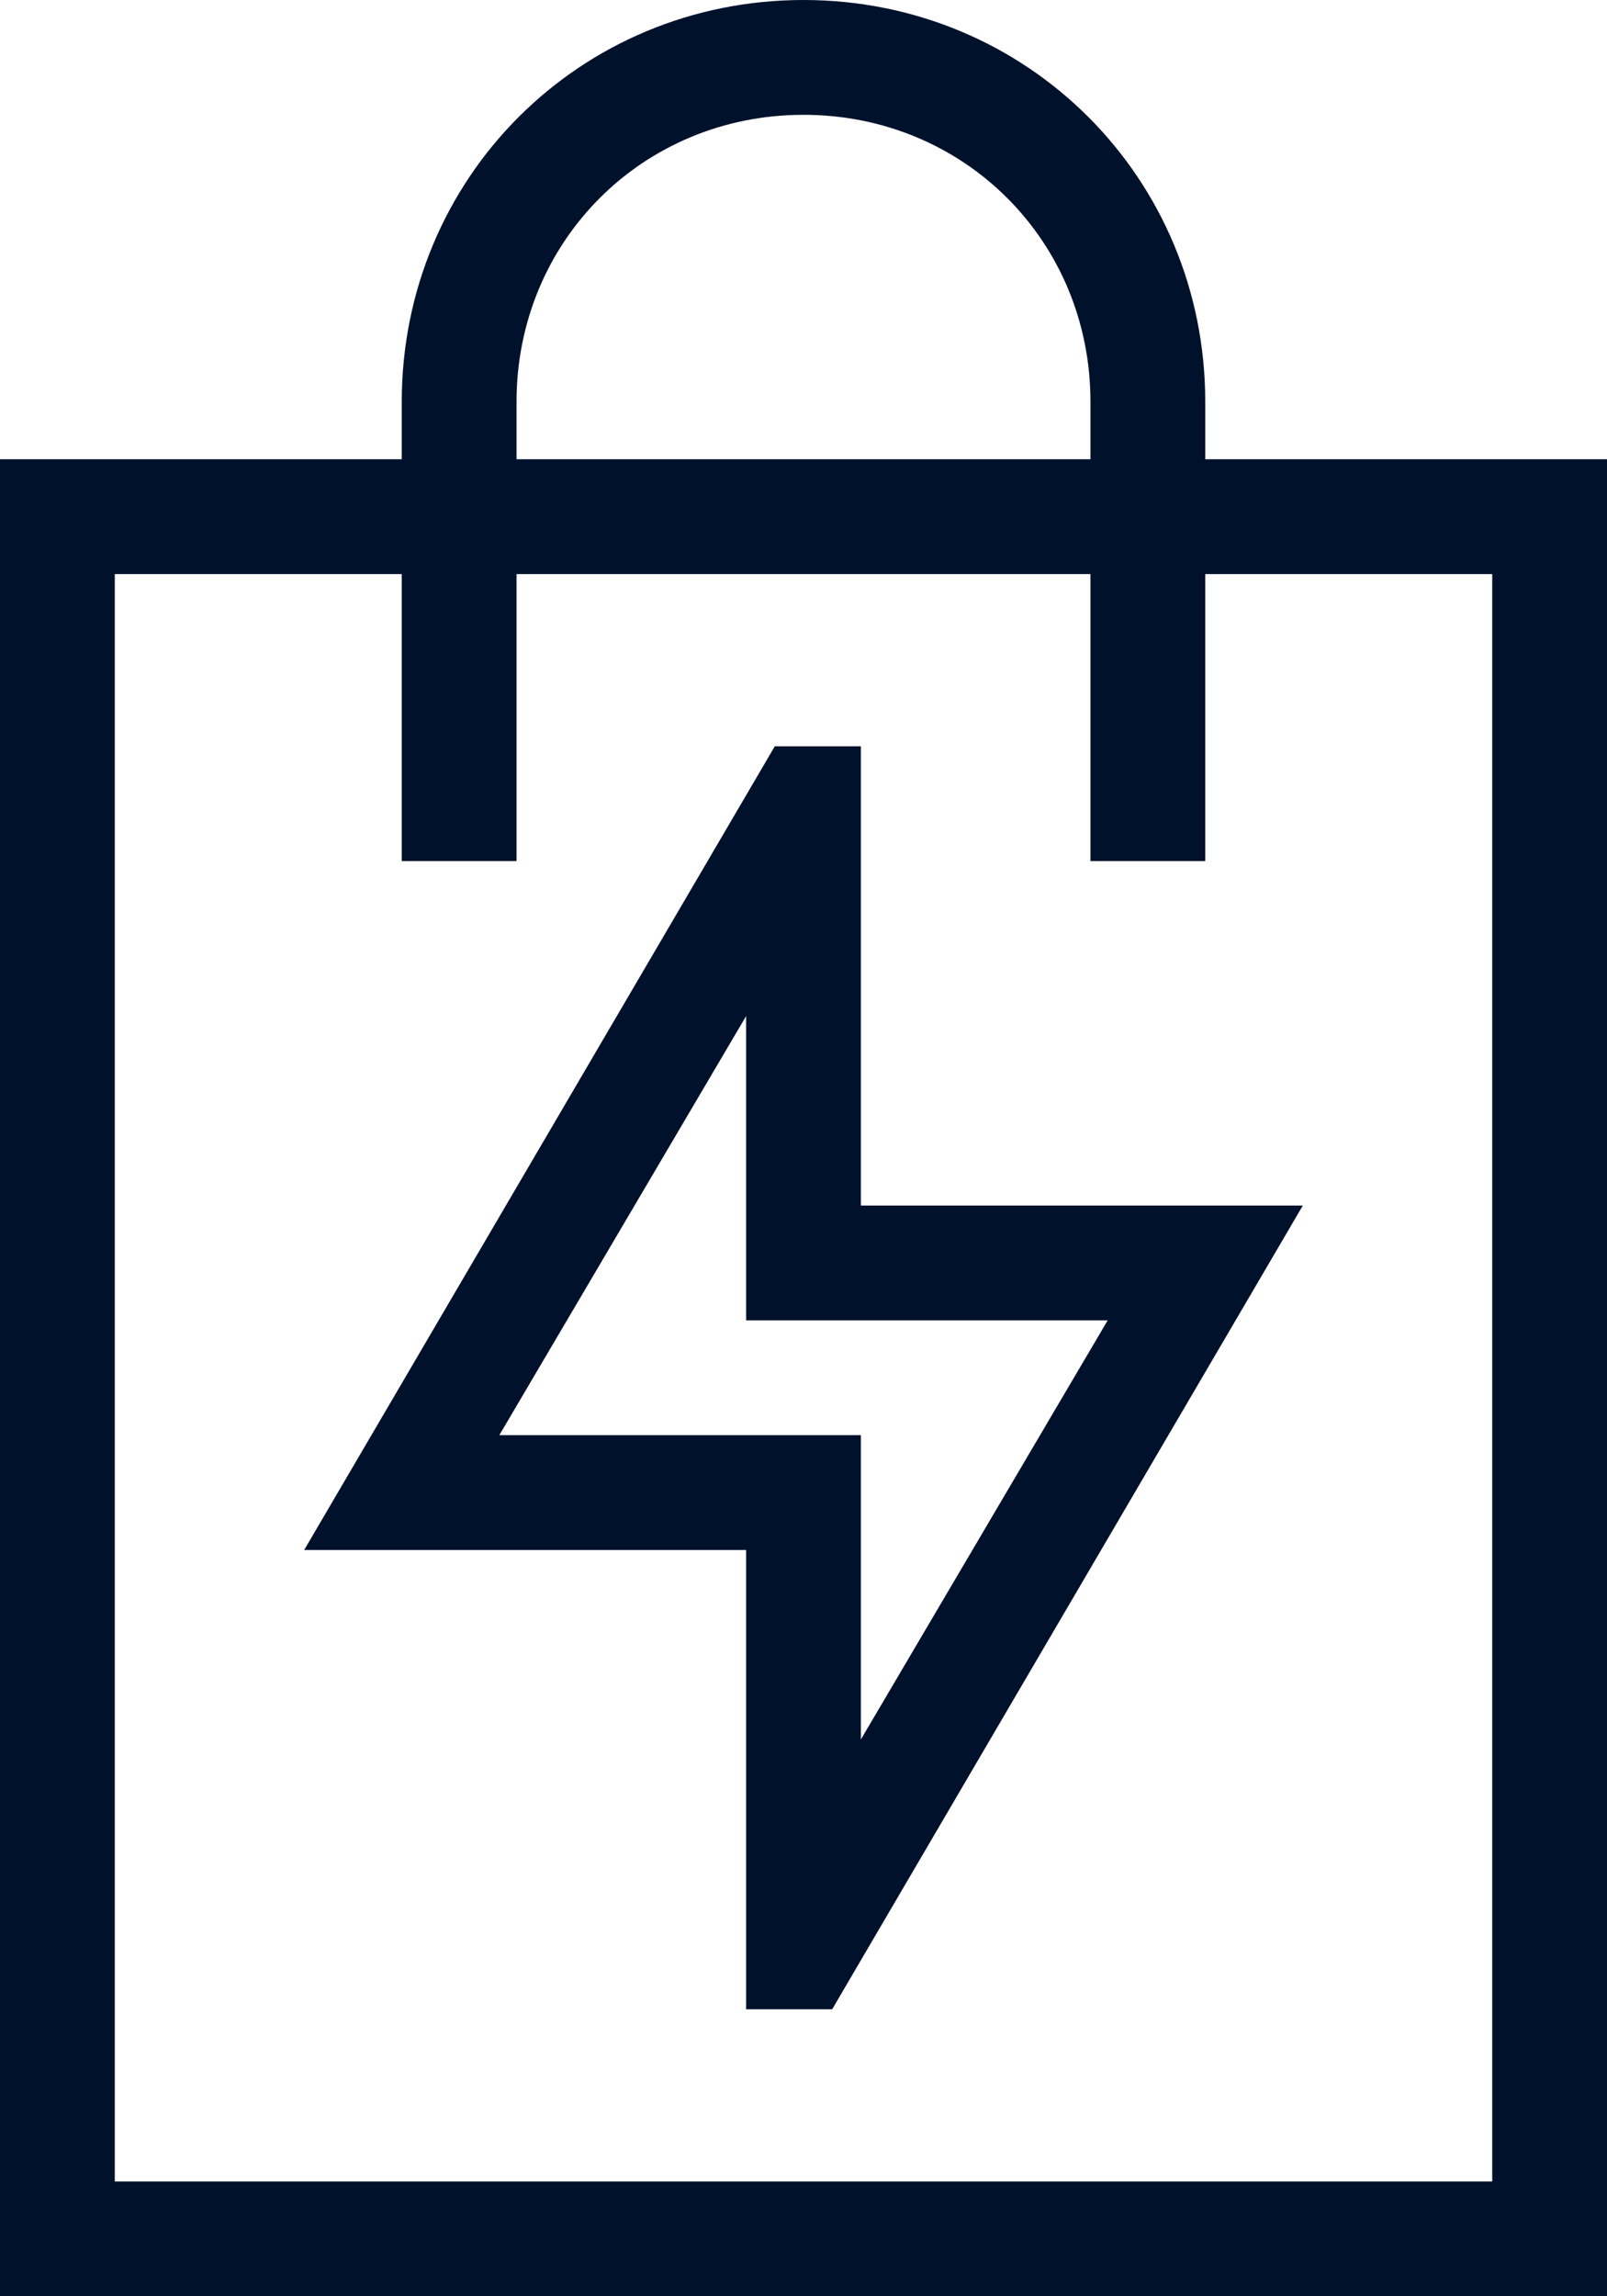
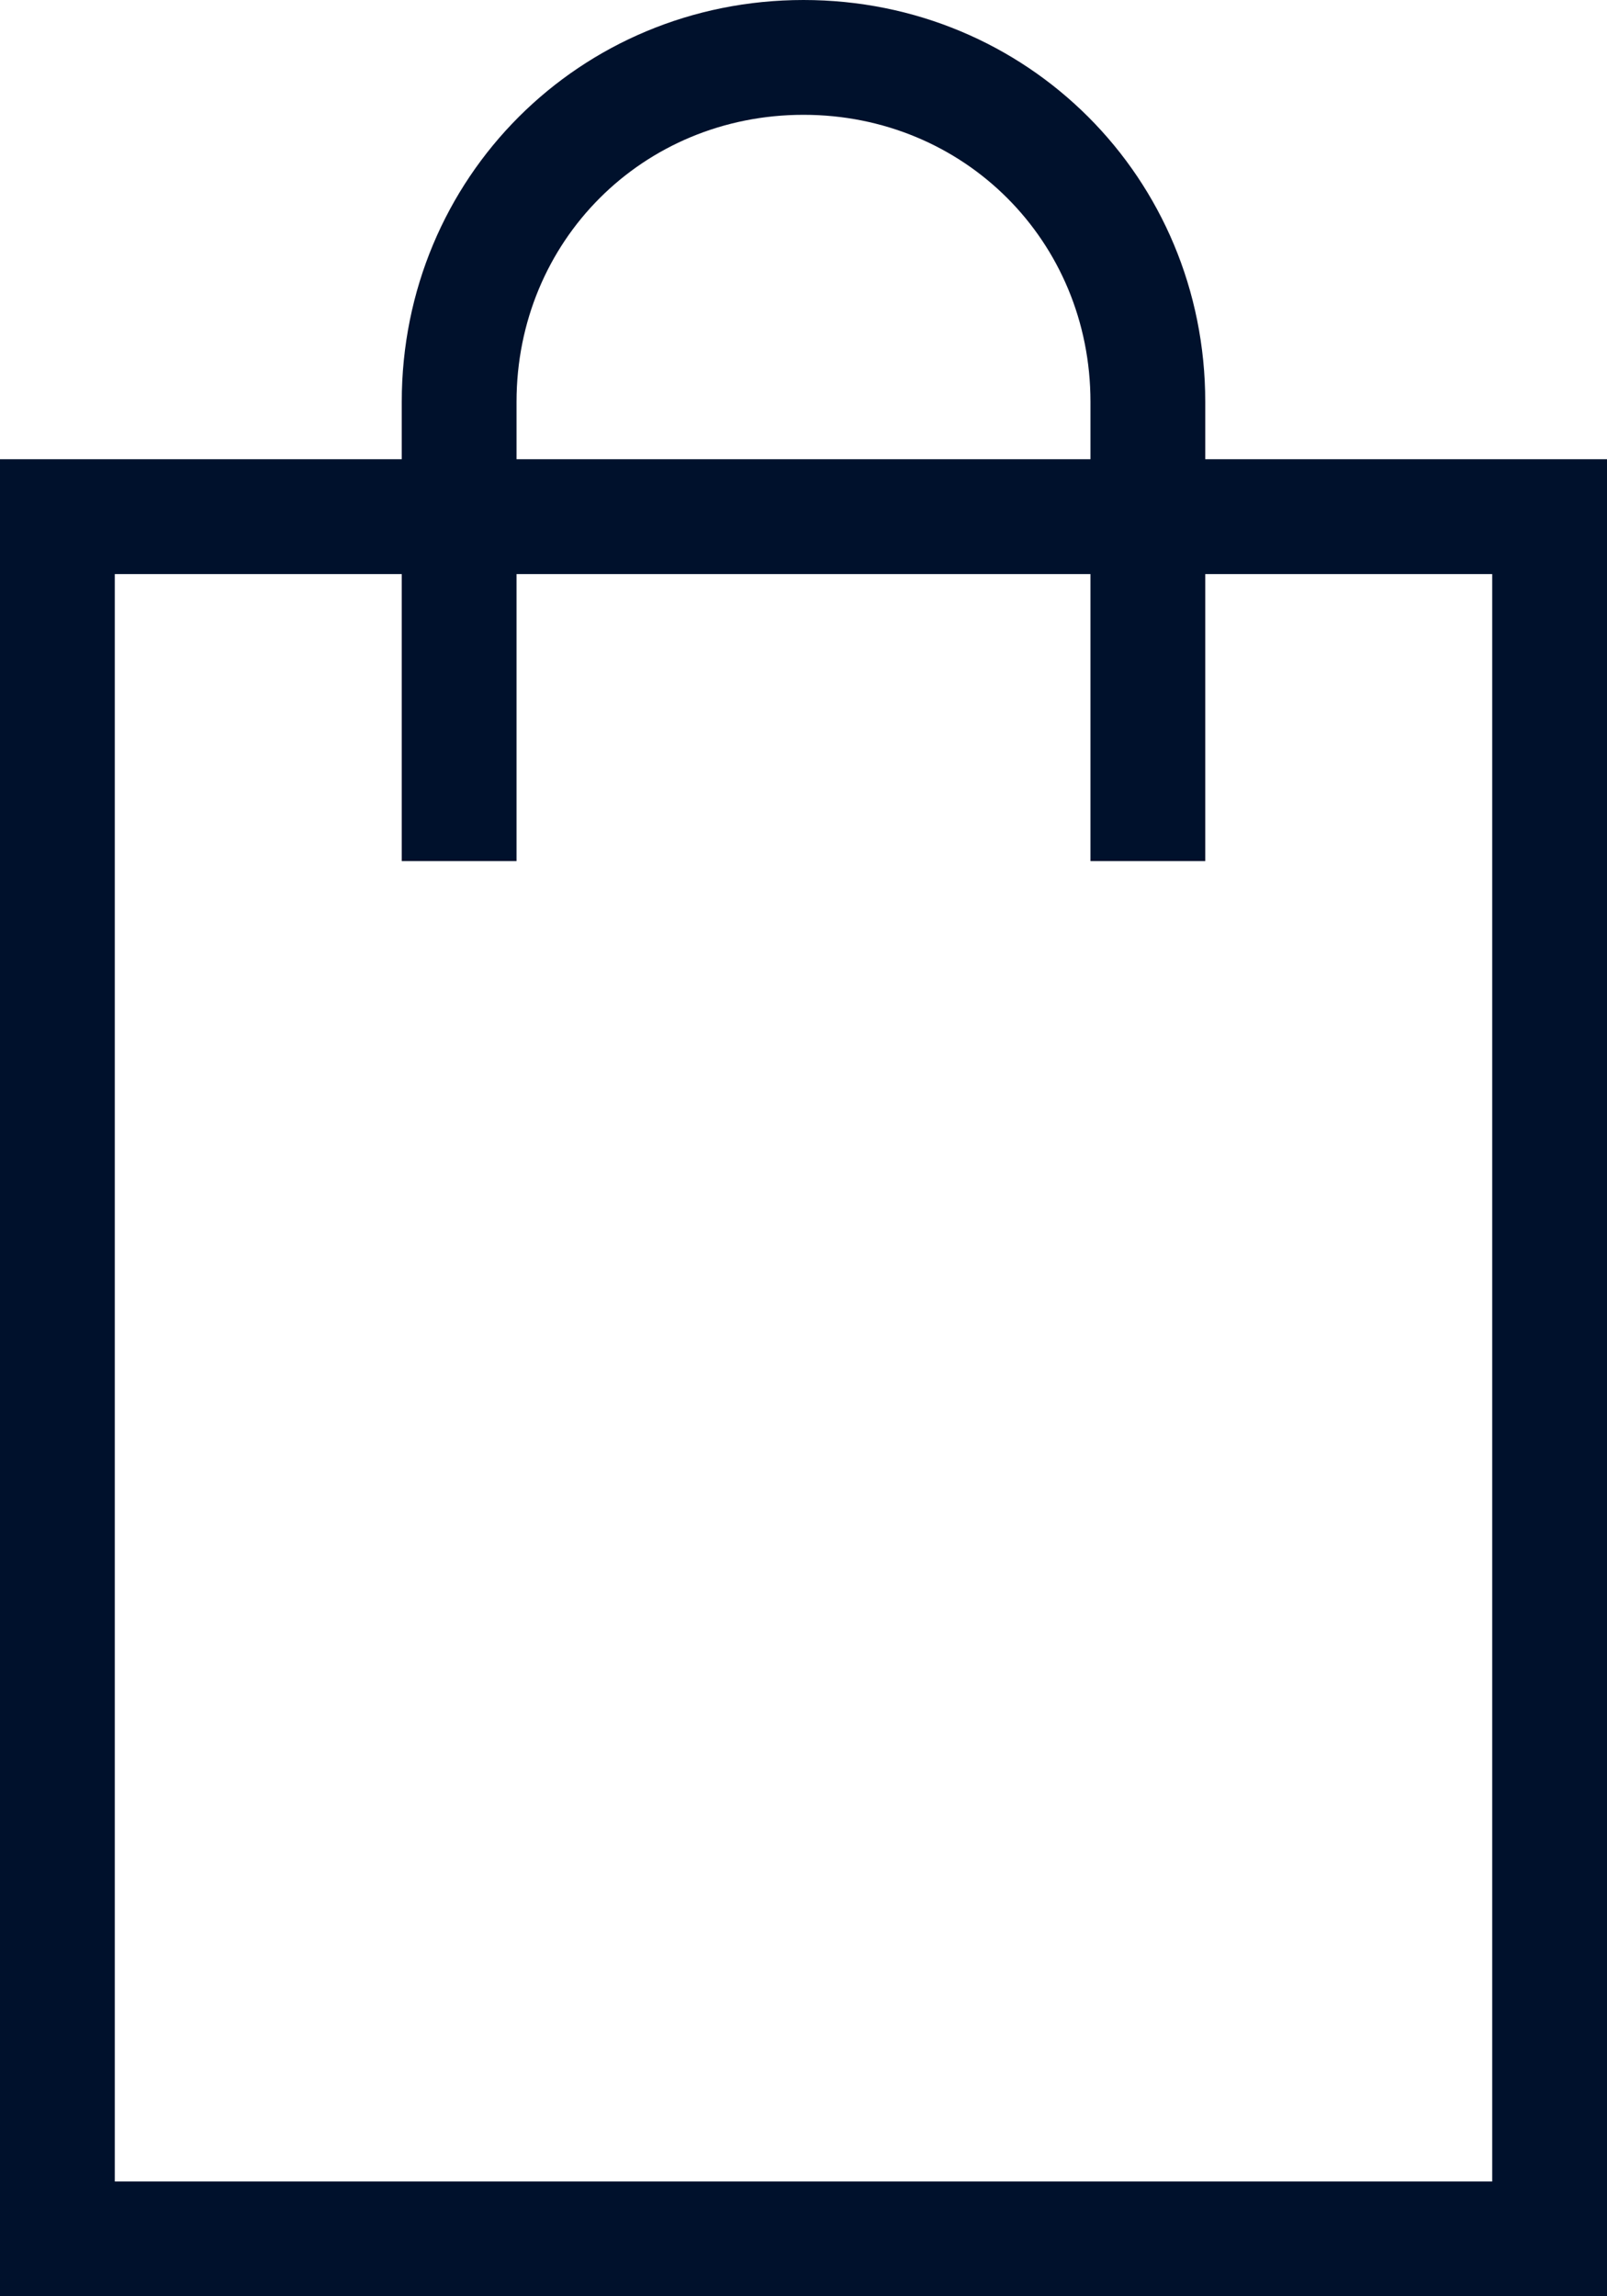
<svg xmlns="http://www.w3.org/2000/svg" version="1.1" id="Layer_1" x="0px" y="0px" viewBox="0 0 28 40" style="enable-background:new 0 0 28 40;" xml:space="preserve">
  <style type="text/css">
	.st0{fill:#00112C;}
</style>
  <g>
    <g>
-       <path class="st0" d="M15,13v8h7.7l-8.2,14H13v-8H5.3l8.2-14H15z M13,17.7L8.7,25H15v5.3l4.3-7.3H13V17.7z" />
      <path class="st0" d="M7,7v1H0v32h28V8h-7V7c0-3.9-3.1-7-7-7S7,3.1,7,7z M14,2c2.8,0,5,2.2,5,5v1H9V7C9,4.2,11.2,2,14,2z M7,15h2    v-5h10v5h2v-5h5v28H2V10h5V15z" />
    </g>
  </g>
</svg>